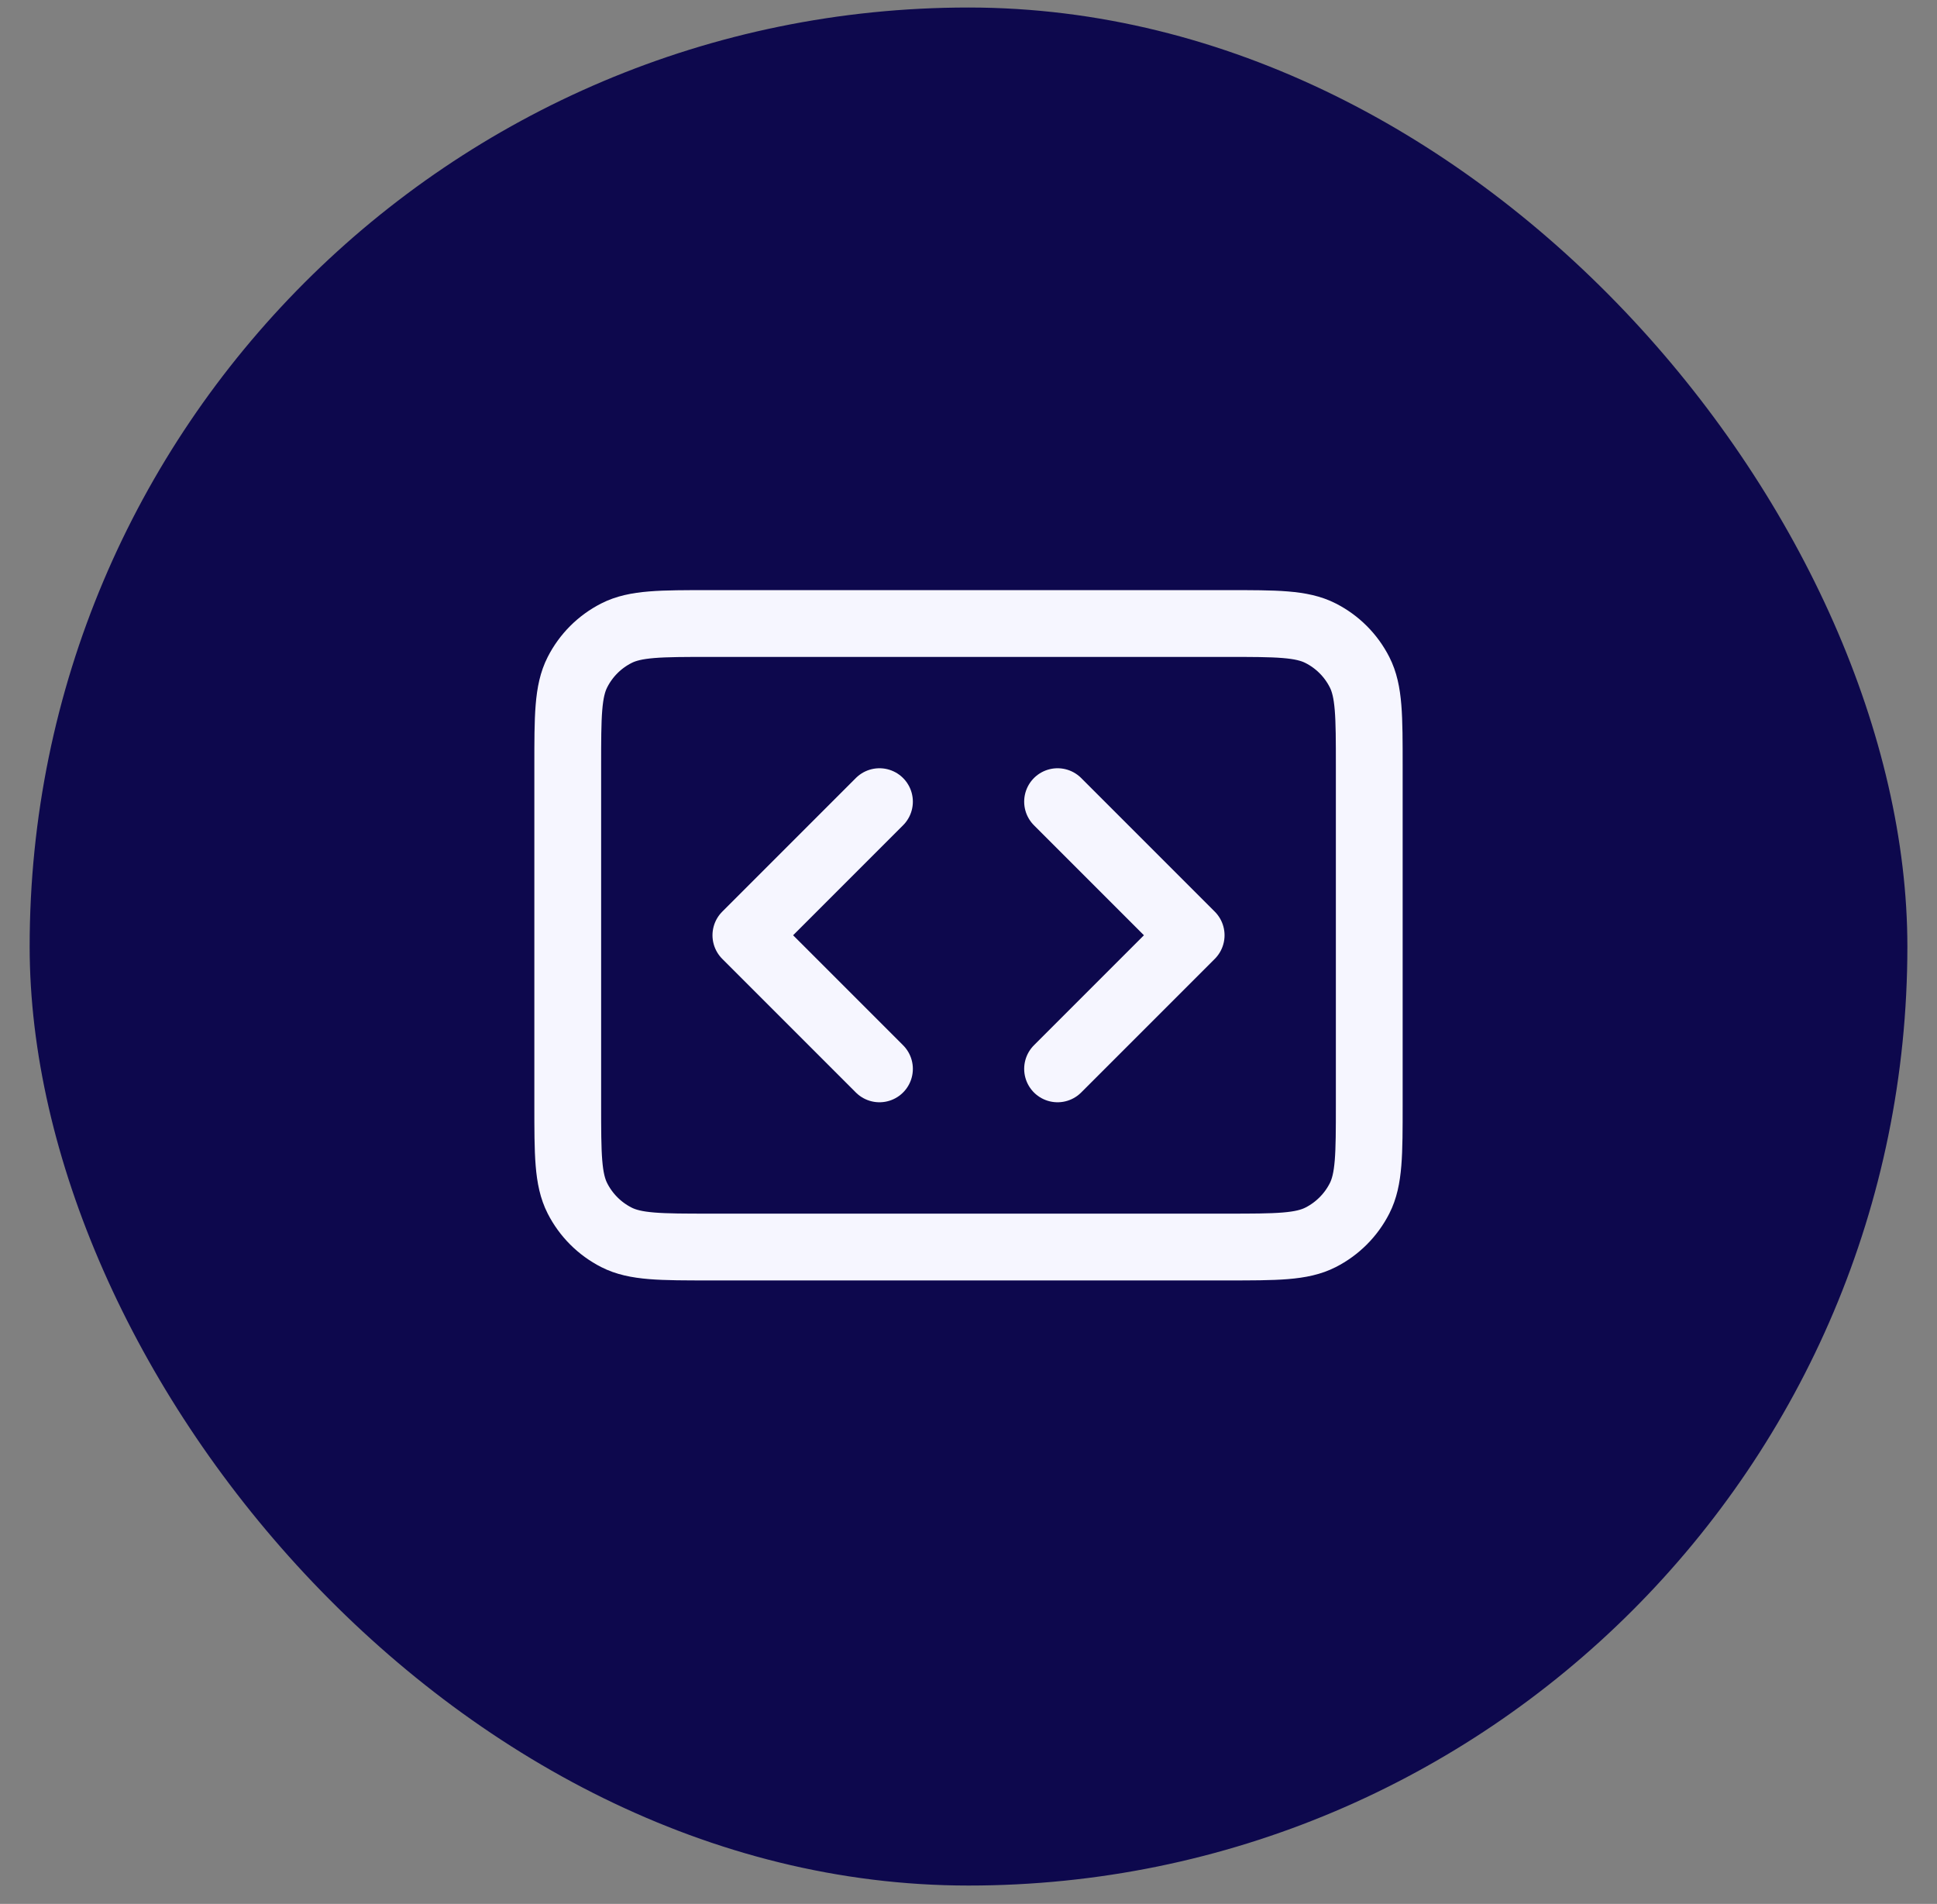
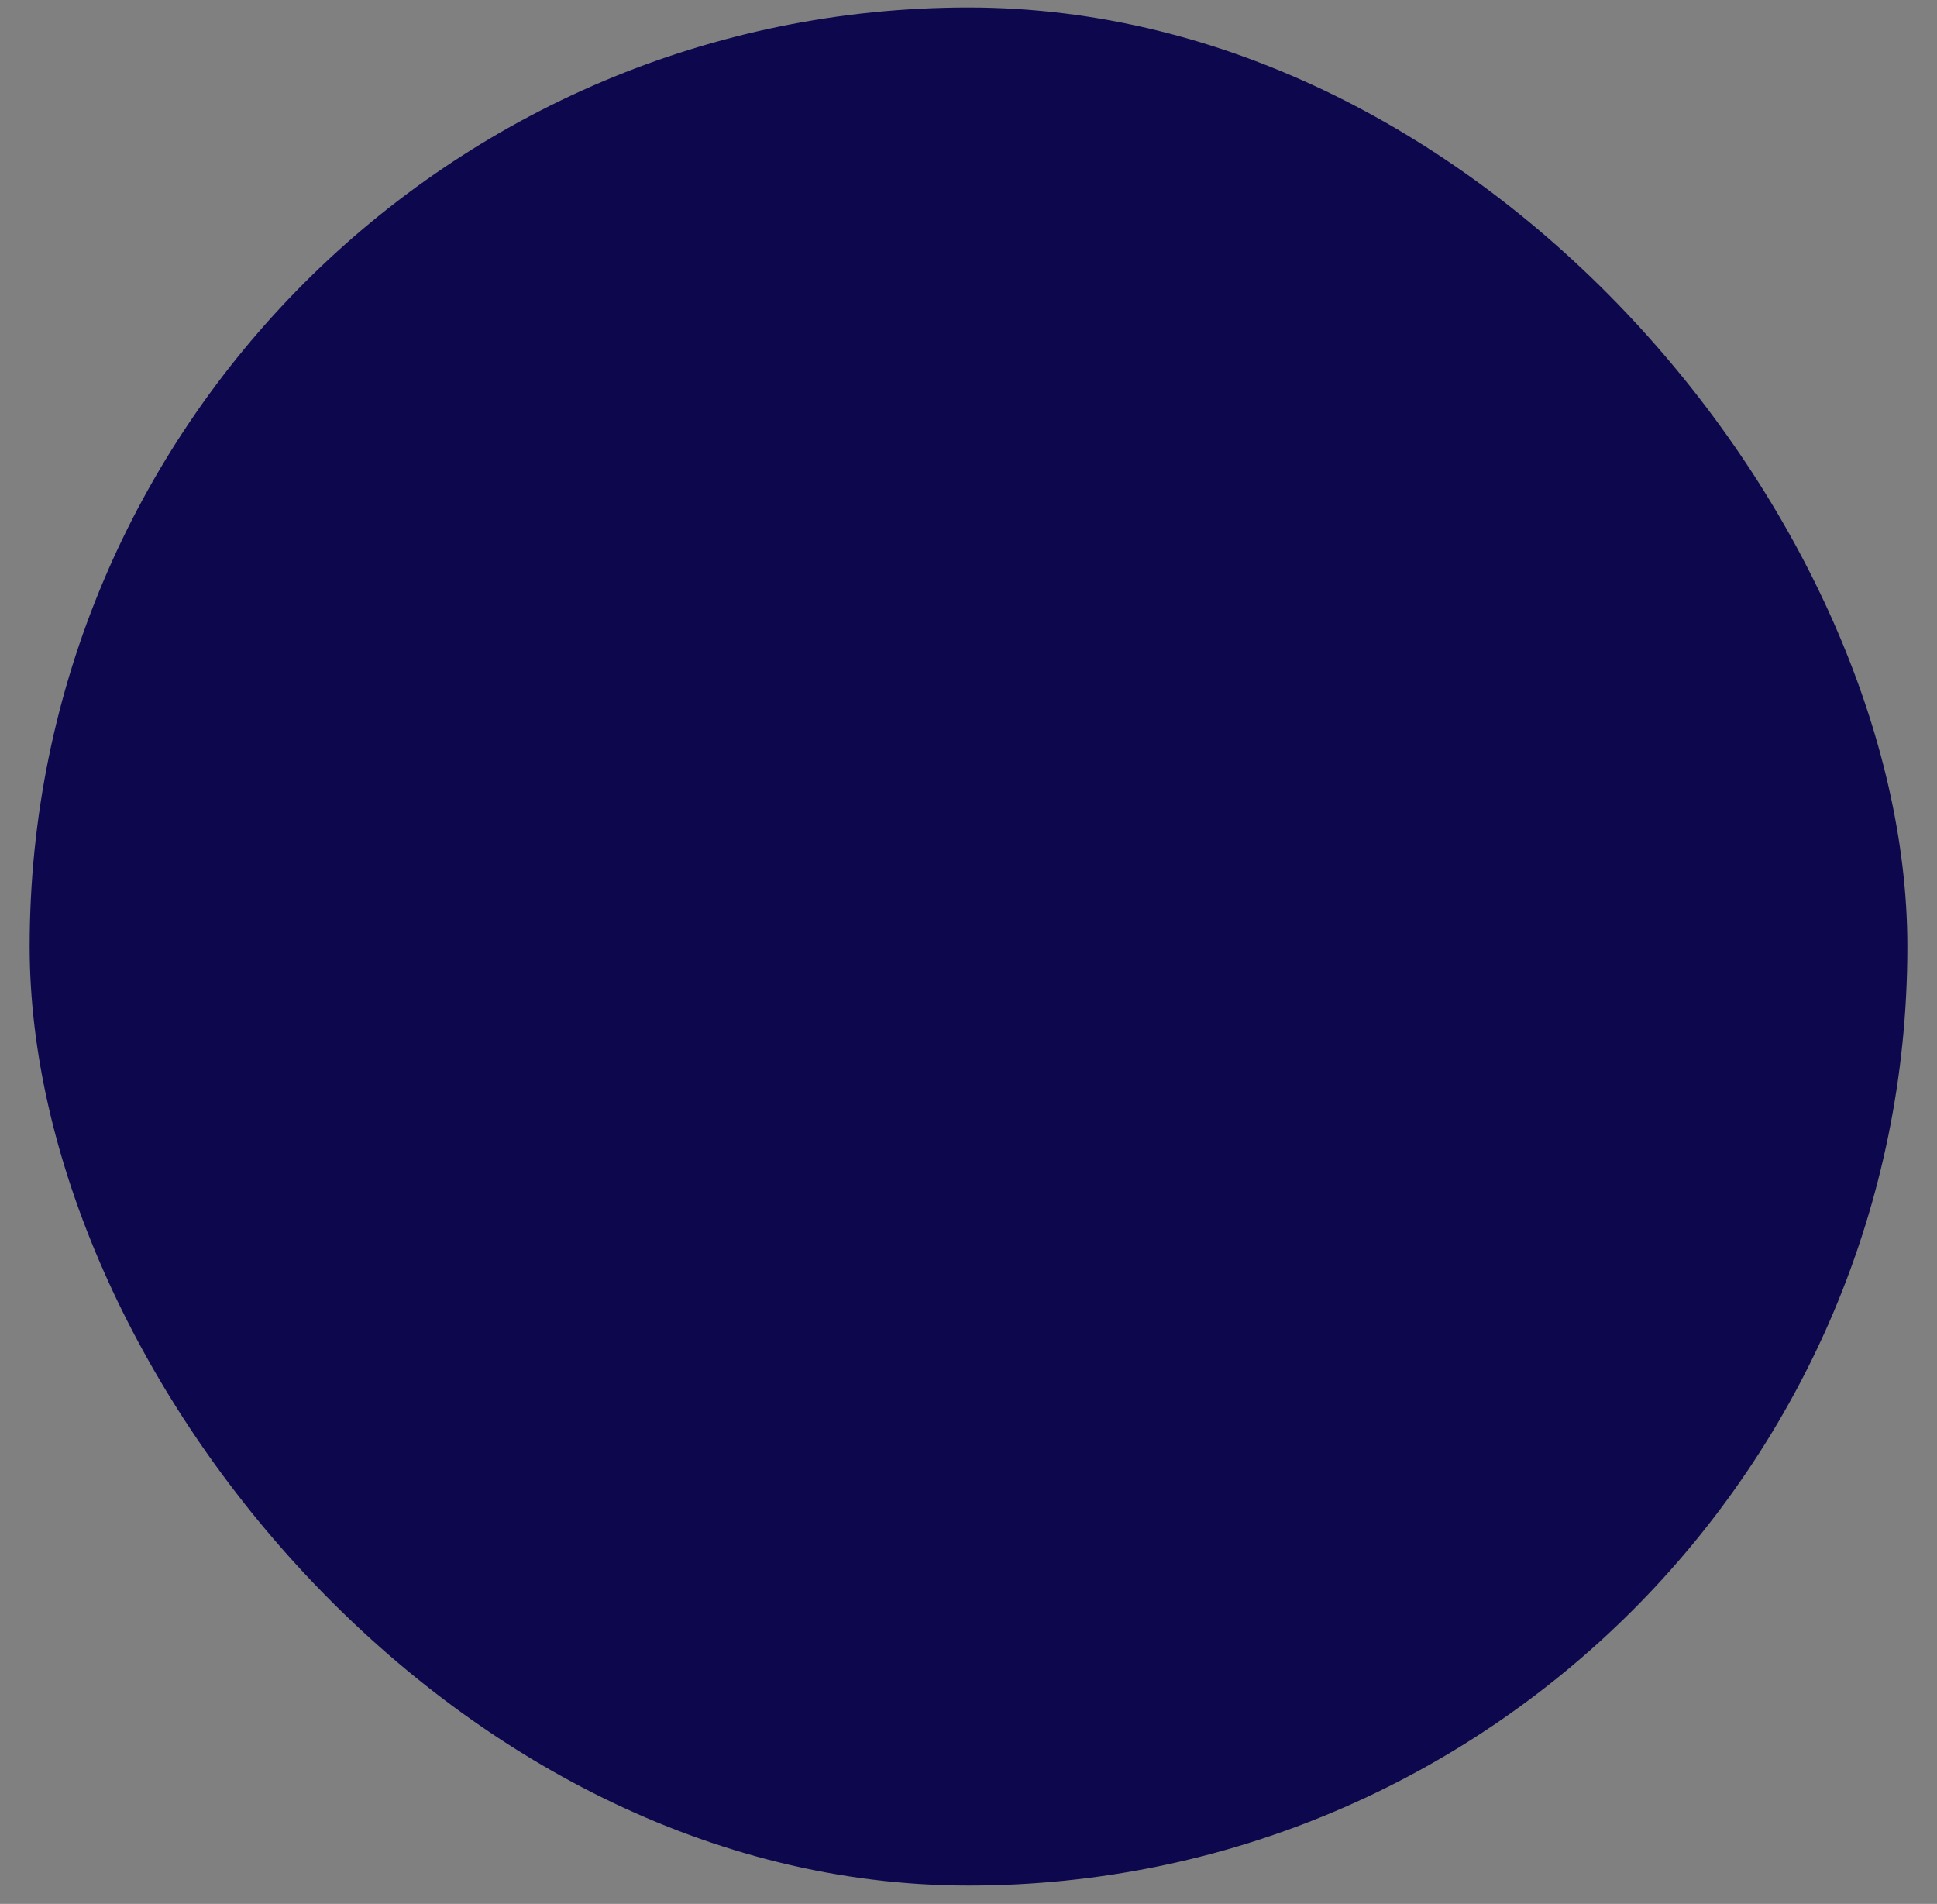
<svg xmlns="http://www.w3.org/2000/svg" width="58" height="57" viewBox="0 0 58 57" fill="none">
  <rect x="0" y="0" width="58" height="57" fill="#808080" stroke="none" />
  <rect x="0.888" y="0.225" width="56.225" height="56.225" rx="28.112" fill="#0D084D" />
-   <path d="M17 22.934C17 21.44 17 20.693 17.291 20.123C17.546 19.621 17.954 19.213 18.456 18.958C19.026 18.667 19.773 18.667 21.267 18.667H36.733C38.227 18.667 38.974 18.667 39.544 18.958C40.046 19.213 40.454 19.621 40.709 20.123C41 20.693 41 21.44 41 22.934V33.067C41 34.56 41 35.307 40.709 35.878C40.454 36.379 40.046 36.787 39.544 37.043C38.974 37.334 38.227 37.334 36.733 37.334H21.267C19.773 37.334 19.026 37.334 18.456 37.043C17.954 36.787 17.546 36.379 17.291 35.878C17 35.307 17 34.56 17 33.067V22.934Z" stroke="#F6F6FF" stroke-width="2" stroke-linecap="round" stroke-linejoin="round" />
-   <path d="M26.334 24L22.334 28L26.334 32M31.667 24L35.667 28L31.667 32" stroke="#F6F6FF" stroke-width="2" stroke-linecap="round" stroke-linejoin="round" />
</svg>